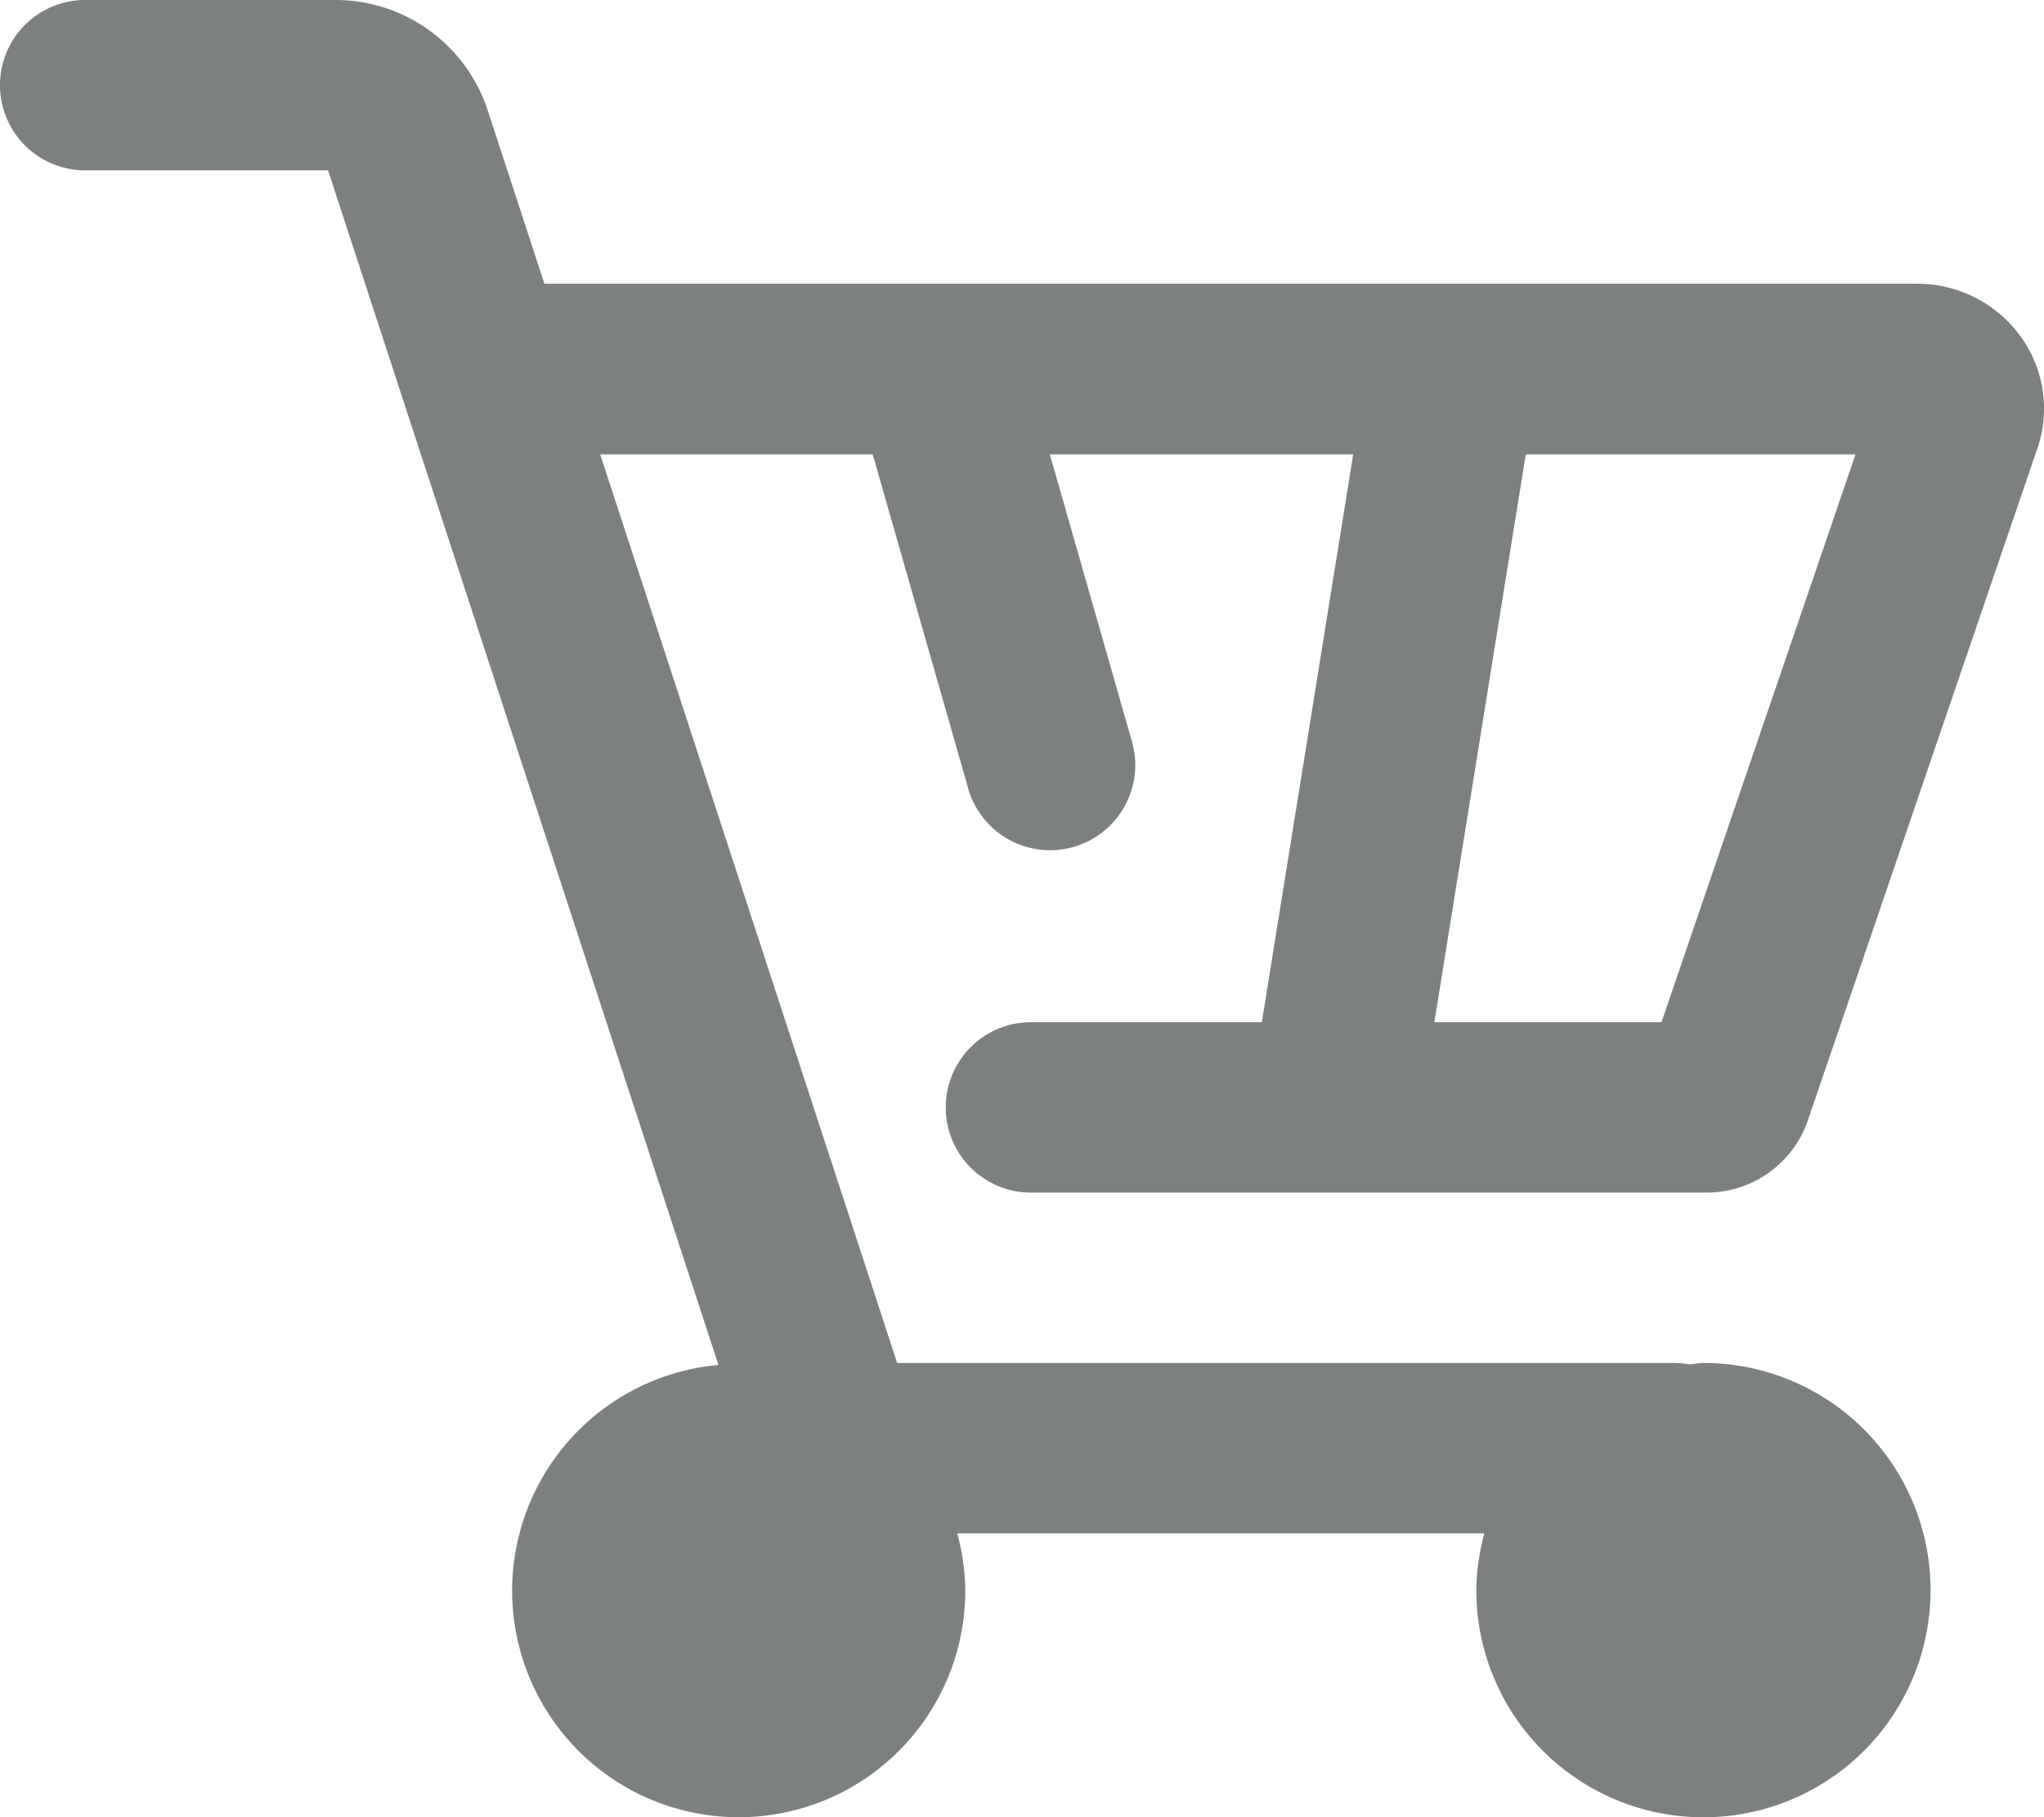
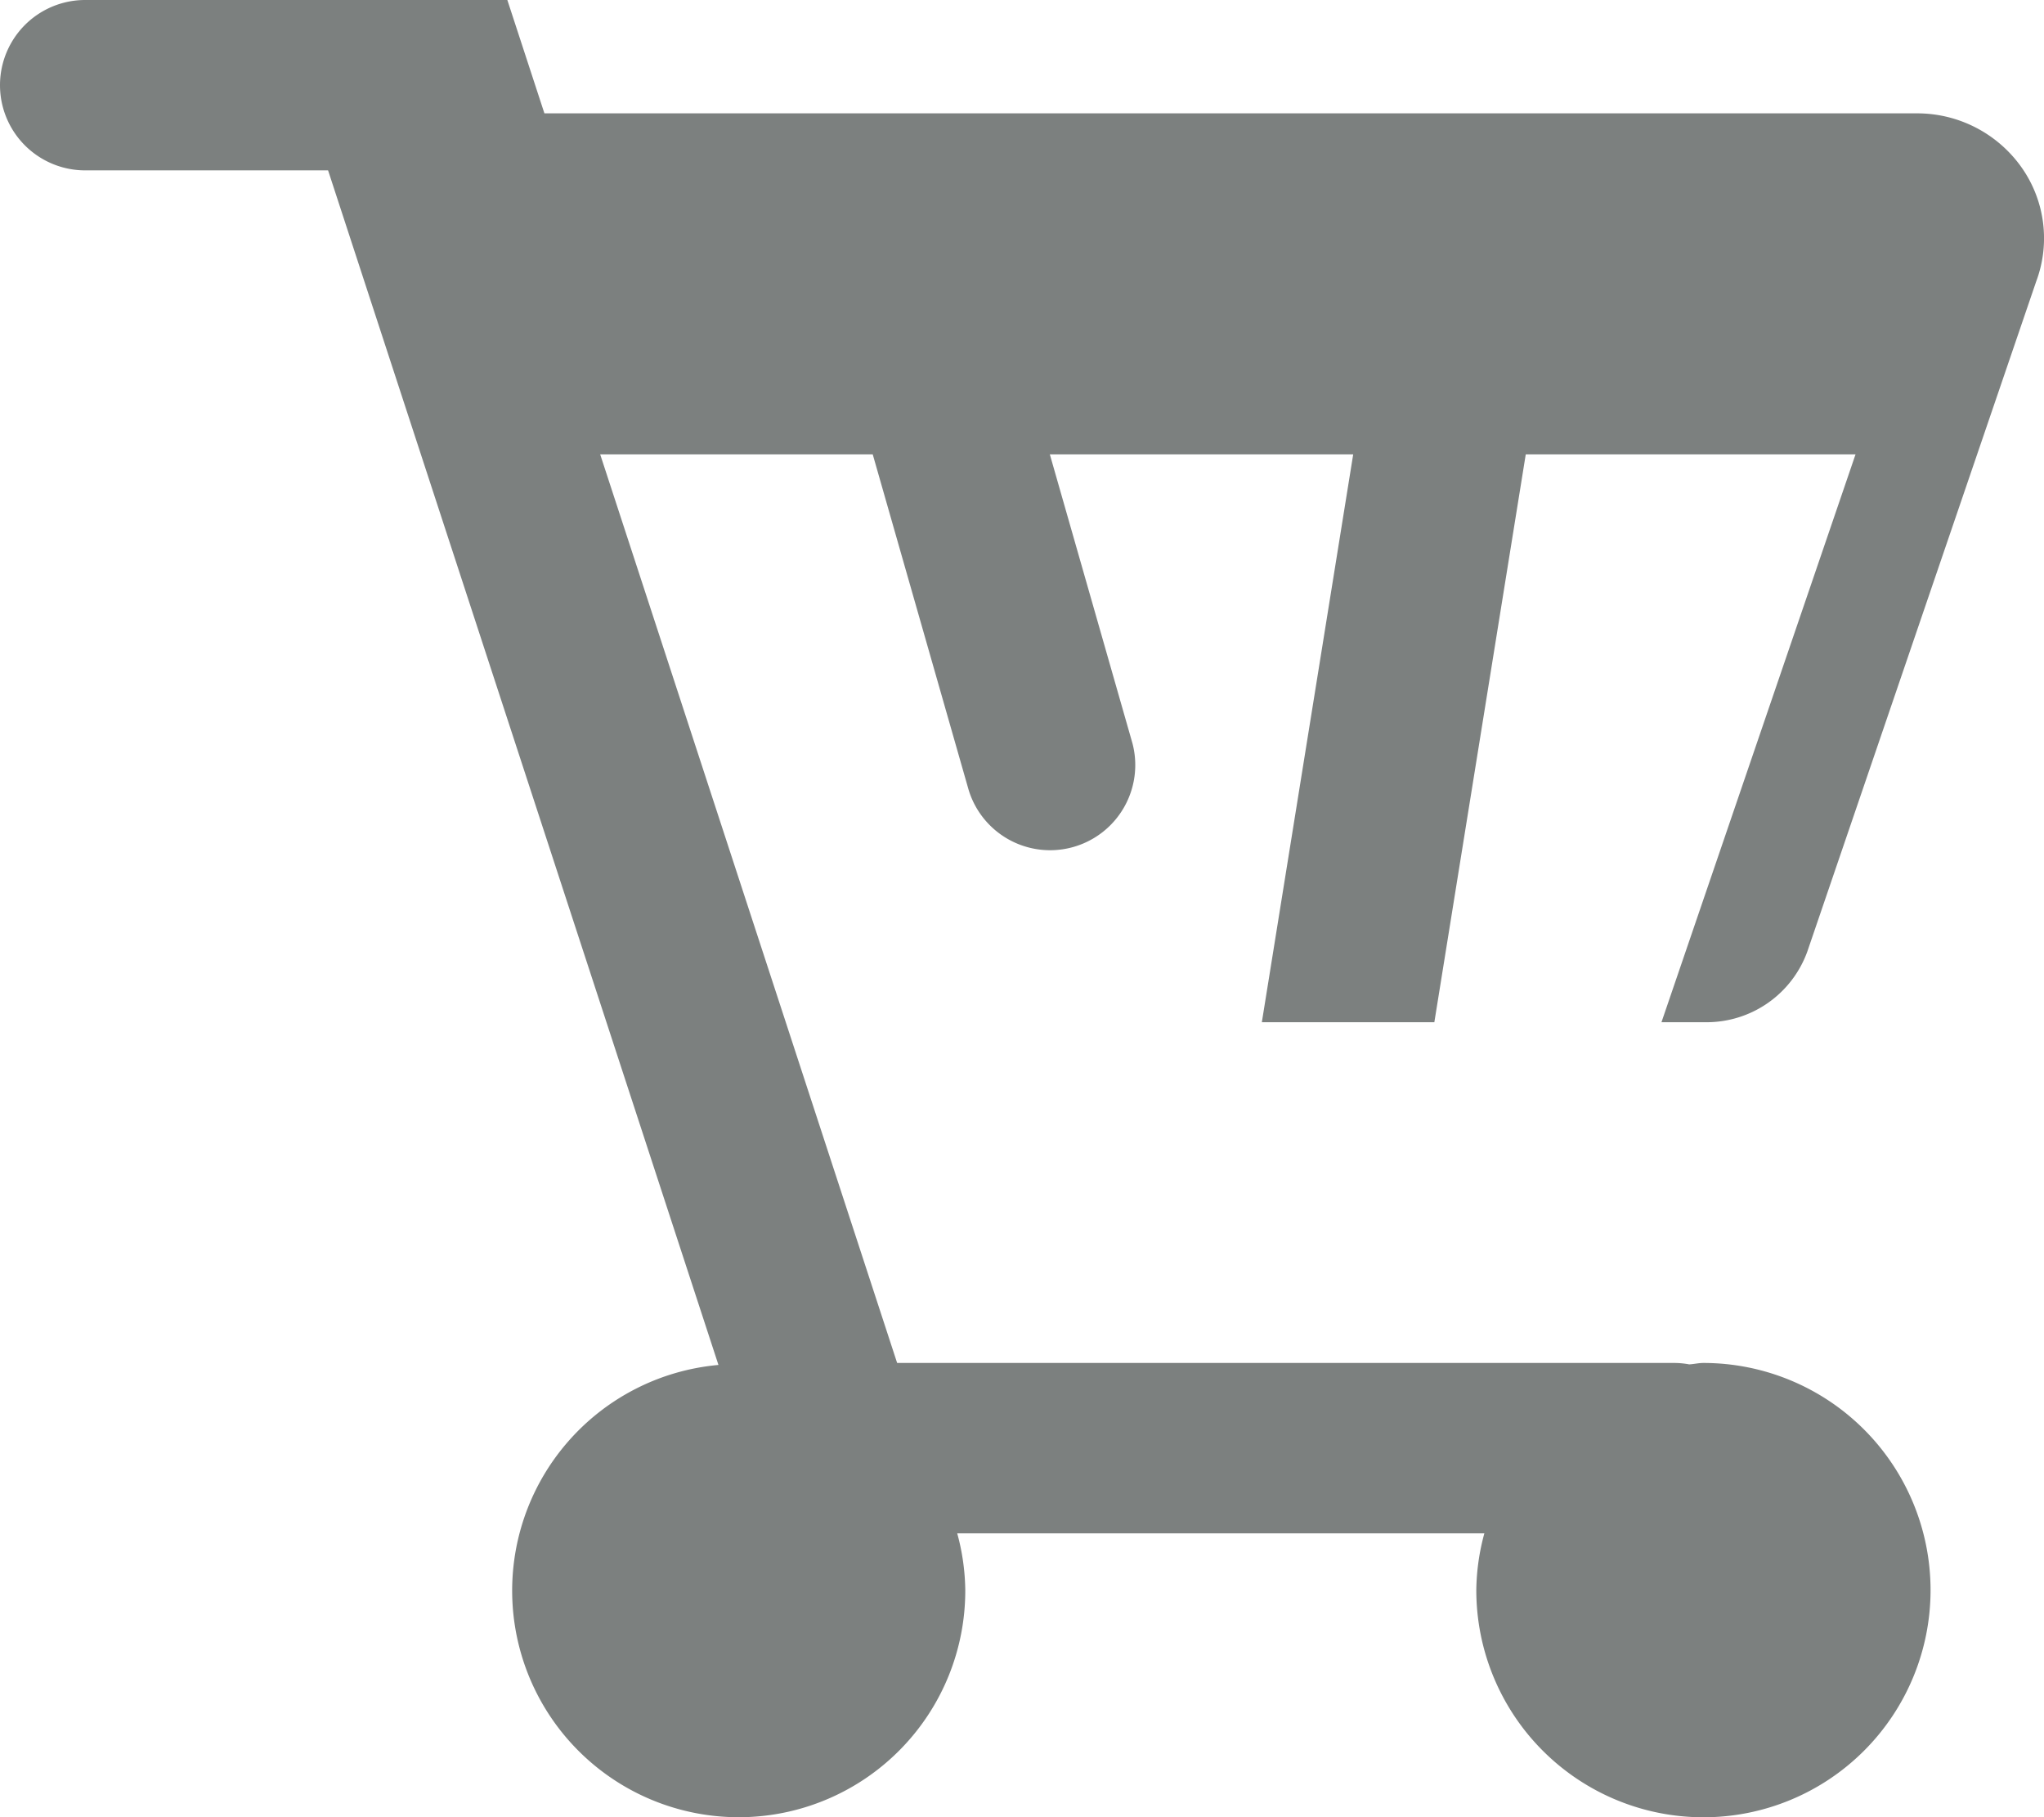
<svg xmlns="http://www.w3.org/2000/svg" width="35.998" height="32" viewBox="0 0 35.998 32">
  <defs>
    <style>.a{fill:#7c807f;}</style>
  </defs>
-   <path class="a" d="M606.223,504h-4.067a1.5,1.5,0,0,0,0,3h11.906a1.886,1.886,0,0,0,1.769-1.248l4.031-11.8a2.164,2.164,0,0,0-.252-1.994,2.25,2.25,0,0,0-1.853-.962H593.588l-1.014-3.1A2.823,2.823,0,0,0,589.9,486h-4.4a1.5,1.5,0,0,0,0,3h4.278l6.875,21.035A3.99,3.99,0,1,0,601,514a3.937,3.937,0,0,0-.142-1h9.284a3.937,3.937,0,0,0-.142,1,4,4,0,1,0,4-4c-.085,0-.165.02-.25.025a1.46,1.46,0,0,0-.25-.025H599.8l-5.23-16h4.8l1.69,5.912a1.5,1.5,0,0,0,2.884-.824L602.489,494h5.343Zm7.038,0h-4l1.61-10h5.808Z" transform="translate(-584 -486)" />
+   <path class="a" d="M606.223,504h-4.067h11.906a1.886,1.886,0,0,0,1.769-1.248l4.031-11.8a2.164,2.164,0,0,0-.252-1.994,2.25,2.25,0,0,0-1.853-.962H593.588l-1.014-3.1A2.823,2.823,0,0,0,589.9,486h-4.4a1.5,1.5,0,0,0,0,3h4.278l6.875,21.035A3.99,3.99,0,1,0,601,514a3.937,3.937,0,0,0-.142-1h9.284a3.937,3.937,0,0,0-.142,1,4,4,0,1,0,4-4c-.085,0-.165.02-.25.025a1.46,1.46,0,0,0-.25-.025H599.8l-5.23-16h4.8l1.69,5.912a1.5,1.5,0,0,0,2.884-.824L602.489,494h5.343Zm7.038,0h-4l1.61-10h5.808Z" transform="translate(-584 -486)" />
</svg>